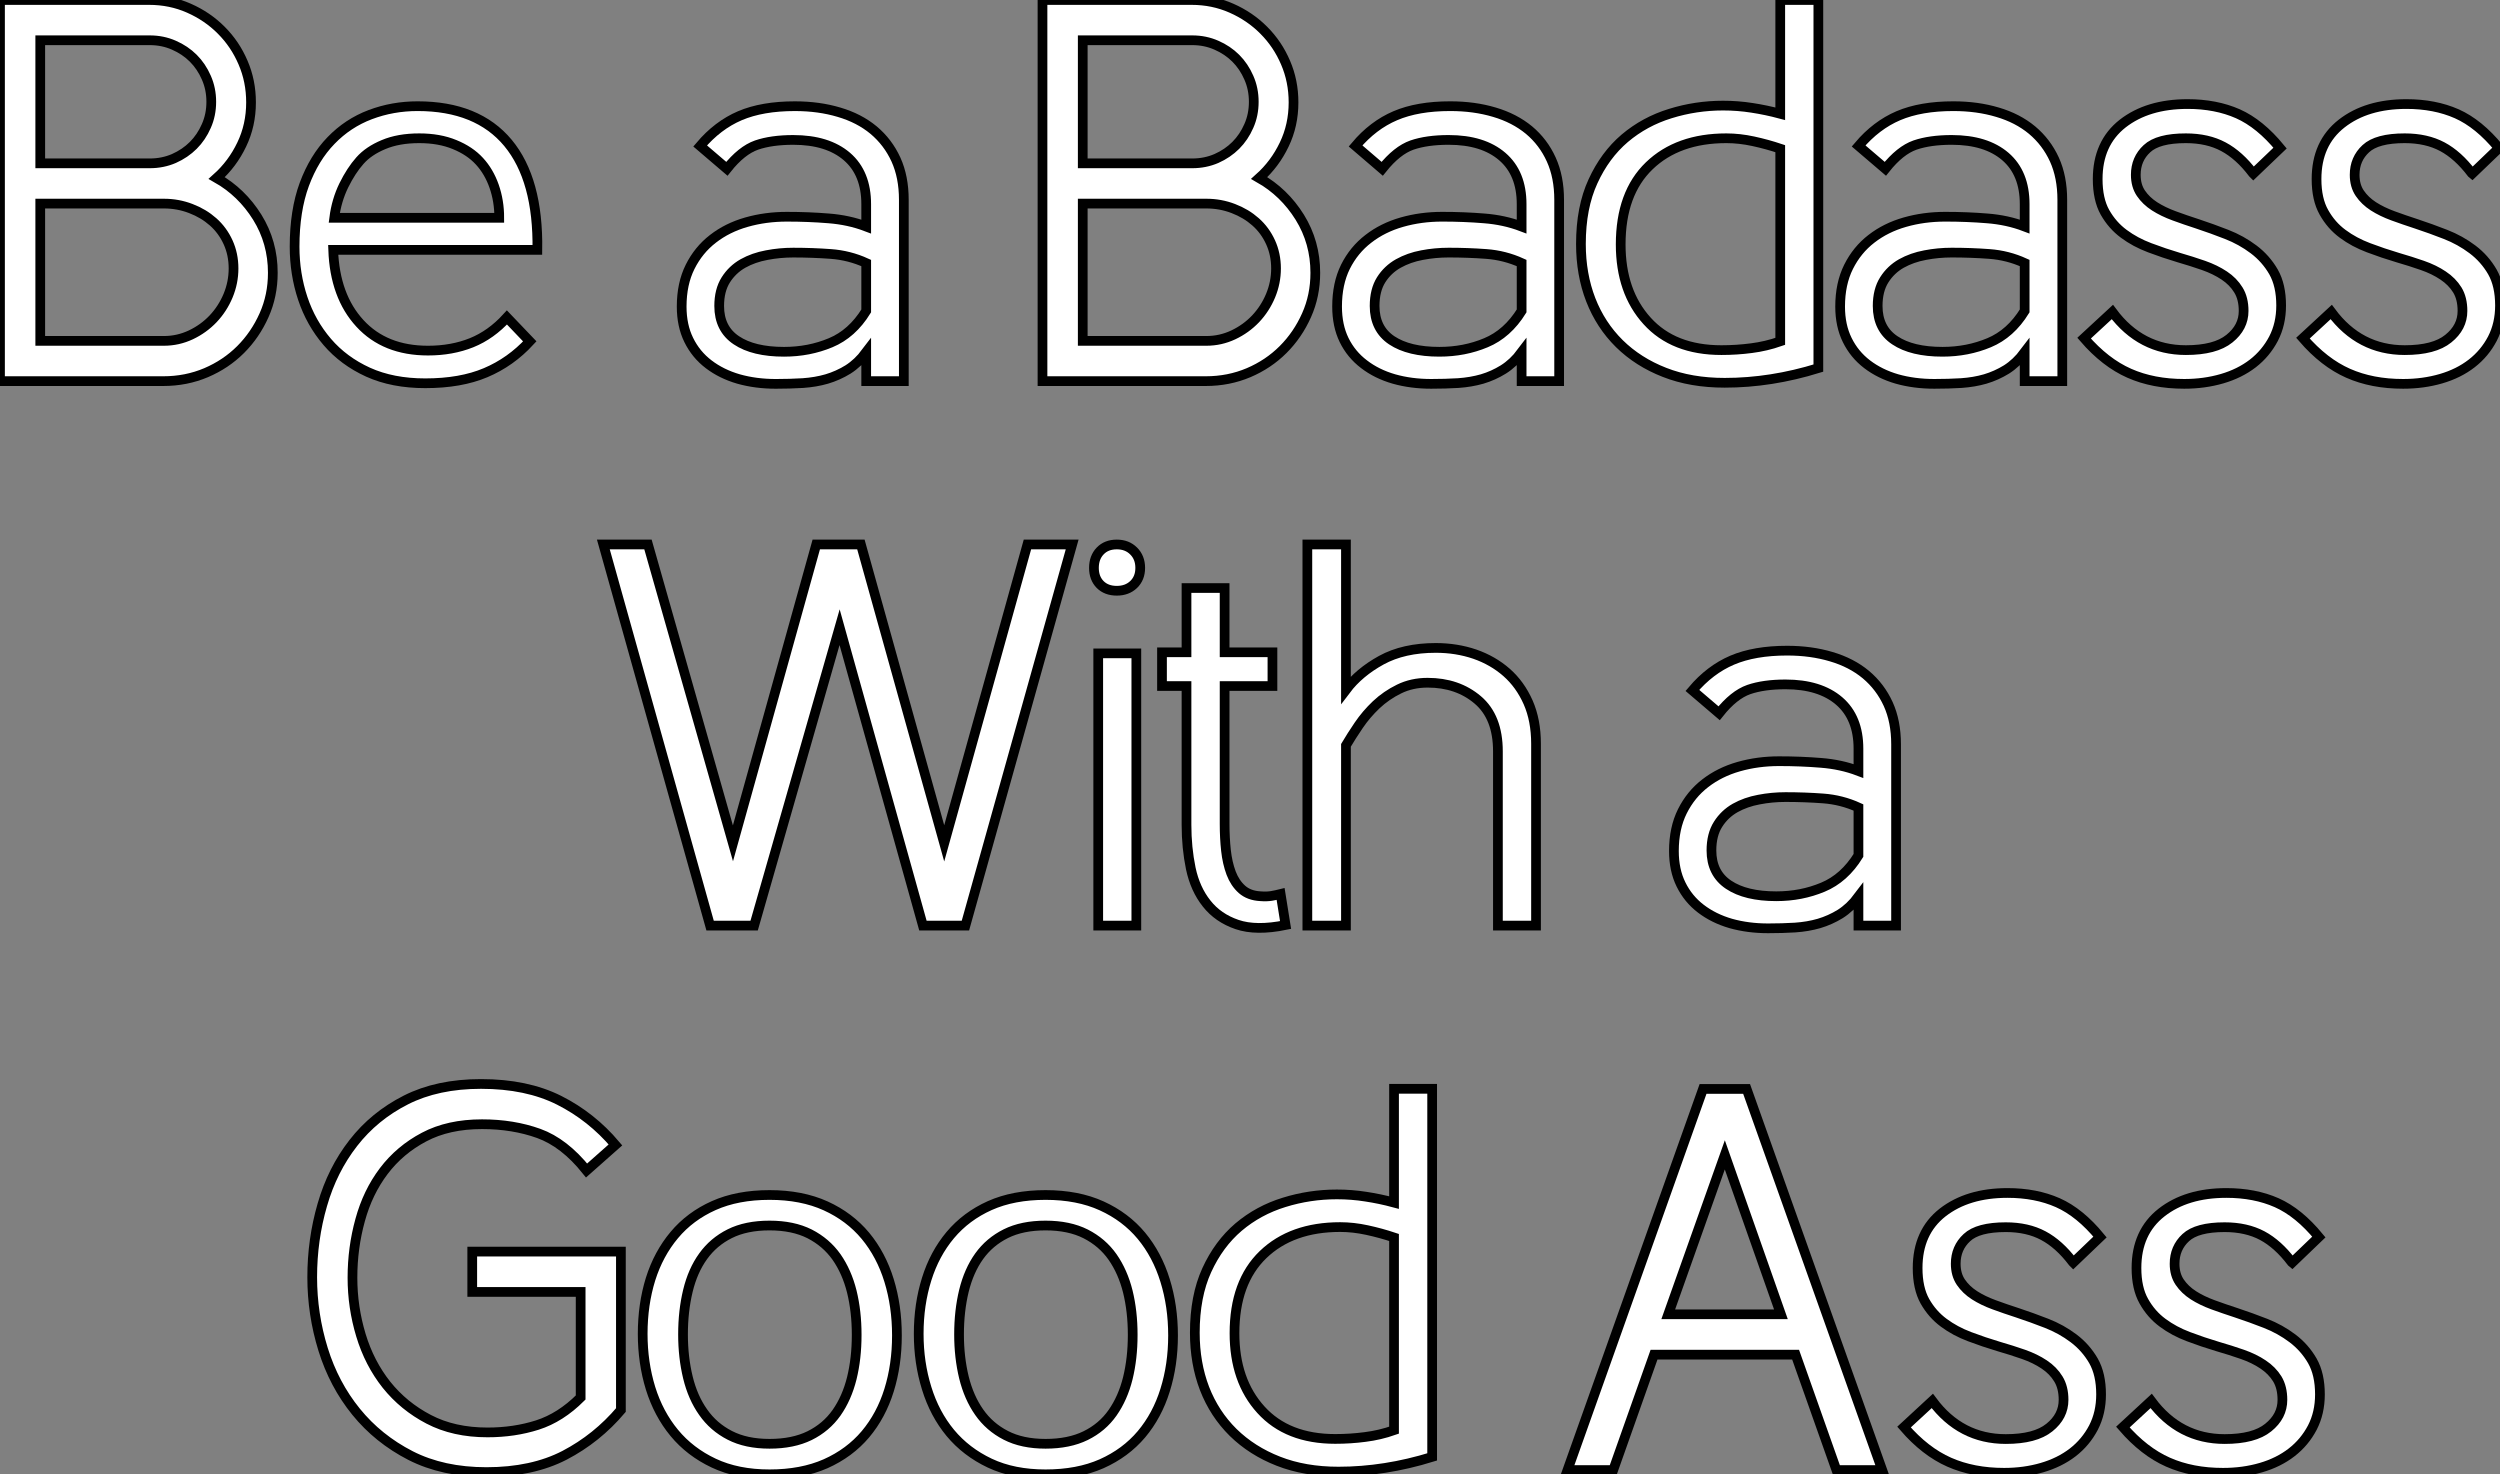
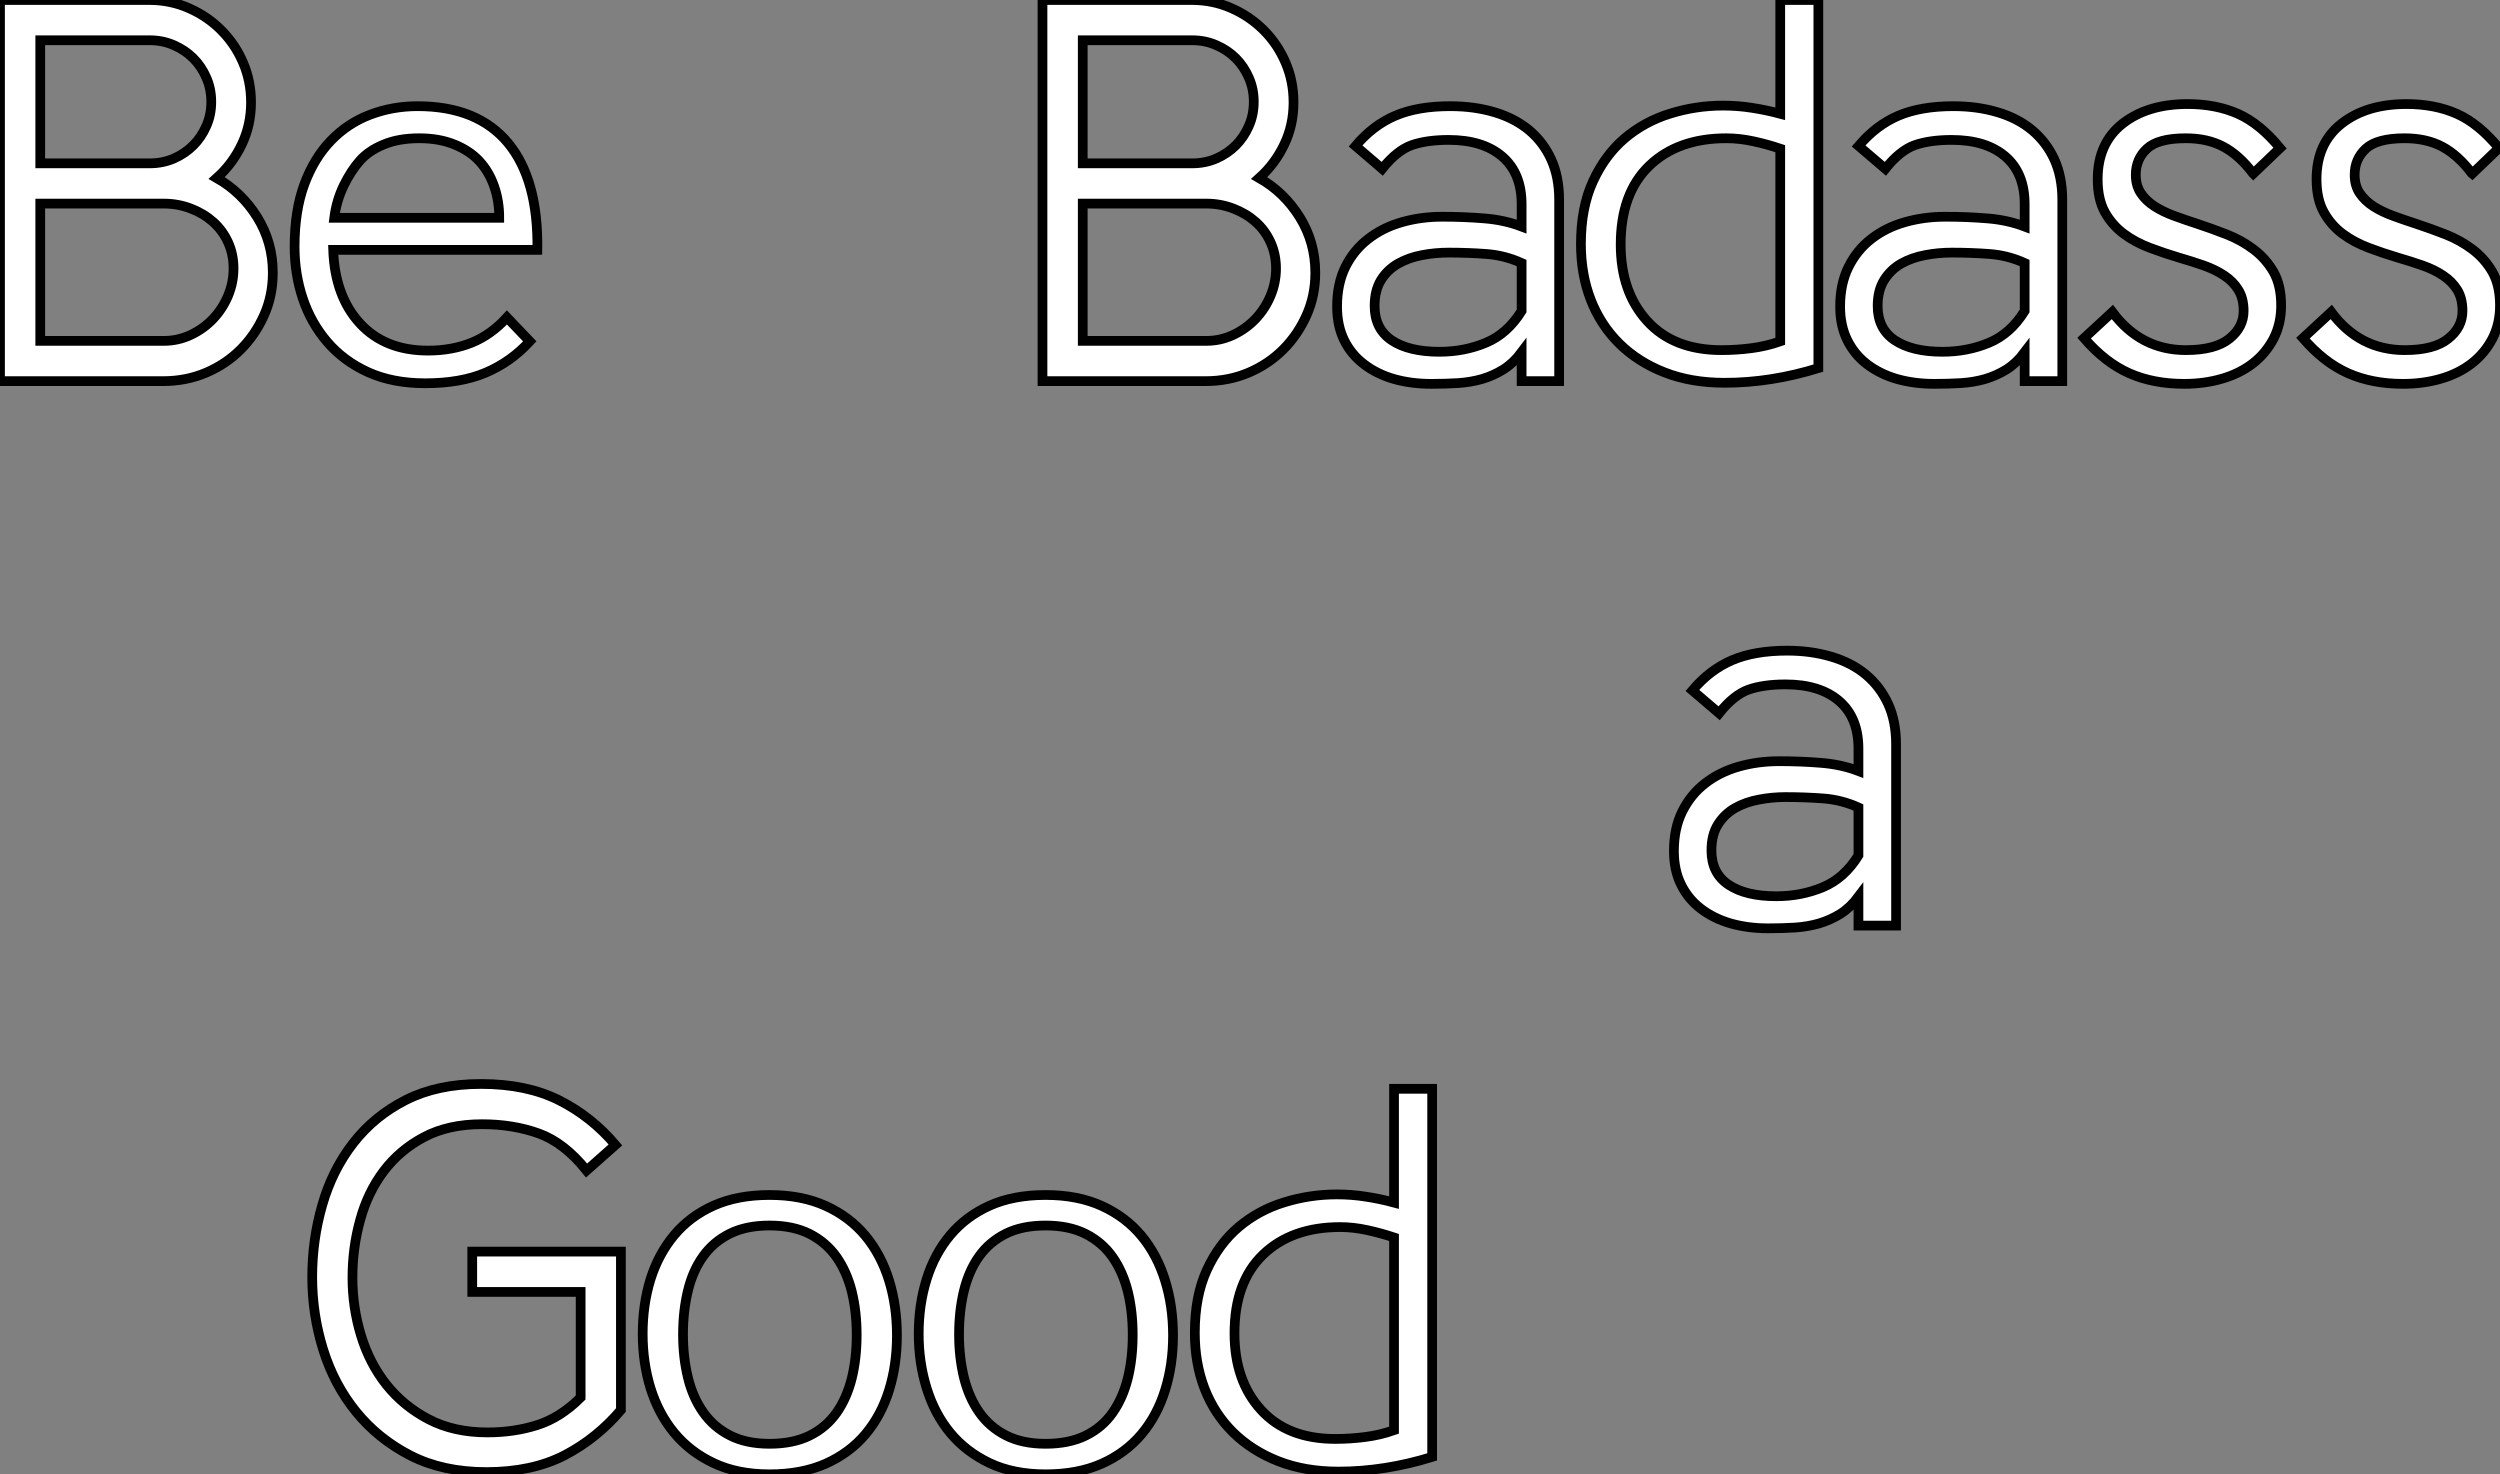
<svg xmlns="http://www.w3.org/2000/svg" viewBox="1 2.812 257.134 151.638">
  <rect x="1" y="2.812" width="257.134" height="151.638" fill="#808080" stroke="none" />
  <path d="M17.92 0L1.12 0L1.12-39.20L16.46-39.20Q18.65-39.20 20.55-38.36Q22.46-37.52 23.88-36.09Q25.31-34.66 26.12-32.76Q26.94-30.86 26.94-28.67L26.94-28.67Q26.94-26.32 25.98-24.33Q25.03-22.34 23.41-20.89L23.41-20.89Q25.98-19.43 27.58-16.86Q29.18-14.28 29.18-11.14L29.18-11.14Q29.18-8.79 28.28-6.78Q27.38-4.76 25.87-3.25Q24.36-1.74 22.32-0.87Q20.27 0 17.92 0L17.92 0ZM5.26-18.26L5.26-4.14L17.98-4.14Q19.43-4.14 20.75-4.76Q22.06-5.38 23.04-6.41Q24.02-7.45 24.58-8.79Q25.14-10.14 25.14-11.59L25.14-11.59Q25.14-13.05 24.58-14.28Q24.02-15.51 23.04-16.38Q22.06-17.25 20.75-17.75Q19.43-18.26 17.98-18.26L17.98-18.26L5.26-18.26ZM16.52-35.06L5.26-35.06L5.26-22.40L16.52-22.40Q17.86-22.40 19.01-22.90Q20.16-23.41 21-24.25Q21.84-25.09 22.34-26.24Q22.85-27.38 22.85-28.73L22.85-28.73Q22.85-30.07 22.34-31.22Q21.84-32.37 21-33.21Q20.16-34.05 19.01-34.55Q17.86-35.06 16.52-35.06L16.52-35.06ZM53.26-6.55L55.61-4.09Q53.65-1.96 51.07-0.87Q48.50 0.22 44.86 0.22L44.86 0.22Q41.50 0.22 38.98-0.92Q36.46-2.07 34.78-4.03Q33.10-5.99 32.26-8.51Q31.42-11.03 31.42-13.83L31.42-13.83Q31.42-17.53 32.42-20.24Q33.43-22.96 35.17-24.75Q36.90-26.54 39.20-27.41Q41.50-28.28 44.07-28.28L44.07-28.28Q50.23-28.28 53.37-24.50Q56.50-20.72 56.39-13.50L56.39-13.50L35.39-13.50Q35.56-8.74 38.14-5.94Q40.71-3.14 45.14-3.14L45.14-3.14Q47.60-3.14 49.62-3.95Q51.63-4.76 53.26-6.55L53.26-6.55ZM35.50-16.80L52.47-16.80Q52.47-18.54 51.94-20.05Q51.41-21.56 50.43-22.62Q49.45-23.69 47.88-24.33Q46.31-24.98 44.24-24.98L44.24-24.98Q42.11-24.98 40.57-24.33Q39.03-23.69 38.14-22.68Q37.24-21.67 36.48-20.13Q35.73-18.59 35.50-16.80L35.50-16.80Z" fill="white" stroke="black" transform="translate(0 0) scale(1 1) translate(-0.12 42.013)" />
-   <path d="M20.10-7.22L20.10-12.15Q18.37-12.94 16.46-13.08Q14.56-13.22 12.60-13.22L12.60-13.22Q11.20-13.22 9.86-12.96Q8.51-12.71 7.42-12.10Q6.33-11.48 5.66-10.42Q4.98-9.35 4.98-7.73L4.98-7.73Q4.98-5.38 6.75-4.20Q8.51-3.02 11.65-3.02L11.65-3.02Q14.22-3.02 16.44-3.95Q18.65-4.87 20.10-7.22L20.10-7.22ZM23.97 0L20.10 0L20.10-2.97Q19.26-1.85 18.23-1.20Q17.19-0.56 16.04-0.22Q14.90 0.11 13.58 0.20Q12.26 0.28 10.81 0.28L10.81 0.28Q8.74 0.28 6.97-0.22Q5.21-0.73 3.89-1.74Q2.58-2.74 1.85-4.23Q1.12-5.71 1.12-7.67L1.12-7.67Q1.12-10.02 1.99-11.76Q2.86-13.50 4.34-14.64Q5.82-15.79 7.78-16.35Q9.74-16.91 11.93-16.91L11.93-16.91Q14.17-16.91 16.24-16.74Q18.31-16.58 20.10-15.90L20.10-15.90L20.10-18.20Q20.10-21.39 18.12-23.10Q16.13-24.81 12.60-24.81L12.60-24.81Q10.36-24.81 8.82-24.28Q7.28-23.74 5.77-21.84L5.77-21.84L3.02-24.19Q4.82-26.32 7.11-27.30Q9.41-28.28 12.77-28.28L12.77-28.28Q15.23-28.28 17.30-27.66Q19.38-27.05 20.86-25.82Q22.34-24.58 23.16-22.79Q23.97-21 23.97-18.65L23.97-18.65L23.97 0Z" fill="white" stroke="black" transform="translate(70.112 0) scale(1 1) translate(-0.12 42.014)" />
  <path d="M17.92 0L1.12 0L1.12-39.20L16.46-39.20Q18.65-39.20 20.55-38.36Q22.46-37.52 23.88-36.09Q25.31-34.66 26.12-32.76Q26.94-30.86 26.94-28.67L26.94-28.67Q26.94-26.32 25.98-24.33Q25.03-22.34 23.41-20.89L23.41-20.89Q25.98-19.43 27.58-16.86Q29.18-14.28 29.18-11.14L29.18-11.14Q29.18-8.79 28.28-6.78Q27.38-4.76 25.87-3.25Q24.36-1.74 22.32-0.87Q20.27 0 17.92 0L17.92 0ZM5.26-18.26L5.26-4.14L17.98-4.14Q19.43-4.14 20.75-4.76Q22.06-5.38 23.04-6.41Q24.02-7.45 24.58-8.79Q25.14-10.14 25.14-11.59L25.14-11.59Q25.14-13.05 24.58-14.28Q24.02-15.51 23.04-16.38Q22.06-17.25 20.75-17.75Q19.43-18.26 17.98-18.26L17.98-18.26L5.26-18.26ZM16.52-35.06L5.26-35.06L5.26-22.40L16.52-22.40Q17.86-22.40 19.01-22.90Q20.16-23.41 21-24.25Q21.84-25.09 22.34-26.24Q22.85-27.38 22.85-28.73L22.85-28.73Q22.85-30.07 22.34-31.22Q21.84-32.37 21-33.21Q20.16-34.05 19.01-34.55Q17.86-35.06 16.52-35.06L16.52-35.06ZM50.40-7.22L50.40-12.15Q48.66-12.94 46.76-13.08Q44.86-13.22 42.90-13.22L42.90-13.22Q41.50-13.22 40.15-12.96Q38.81-12.71 37.72-12.10Q36.62-11.48 35.95-10.42Q35.28-9.35 35.28-7.73L35.28-7.73Q35.28-5.38 37.04-4.20Q38.81-3.02 41.94-3.02L41.94-3.02Q44.52-3.02 46.73-3.95Q48.94-4.87 50.40-7.22L50.40-7.22ZM54.26 0L50.40 0L50.40-2.97Q49.56-1.85 48.52-1.20Q47.49-0.56 46.34-0.22Q45.19 0.11 43.88 0.20Q42.56 0.28 41.10 0.28L41.10 0.28Q39.03 0.28 37.27-0.22Q35.50-0.73 34.19-1.74Q32.87-2.74 32.14-4.23Q31.42-5.71 31.42-7.67L31.42-7.67Q31.42-10.02 32.28-11.76Q33.15-13.50 34.64-14.64Q36.12-15.79 38.08-16.35Q40.04-16.91 42.22-16.91L42.22-16.91Q44.46-16.91 46.54-16.74Q48.61-16.58 50.40-15.90L50.40-15.90L50.40-18.20Q50.40-21.39 48.41-23.10Q46.42-24.81 42.90-24.81L42.90-24.81Q40.66-24.81 39.12-24.28Q37.58-23.74 36.06-21.84L36.06-21.84L33.32-24.19Q35.11-26.32 37.41-27.30Q39.70-28.28 43.06-28.28L43.06-28.28Q45.53-28.28 47.60-27.66Q49.67-27.05 51.16-25.82Q52.64-24.58 53.45-22.79Q54.26-21 54.26-18.65L54.26-18.65L54.26 0ZM77-27.50L77-39.20L80.92-39.20L80.92-1.34Q76.05 0.17 71.29 0.17L71.29 0.17Q67.82 0.17 65.10-0.90Q62.38-1.96 60.45-3.86Q58.52-5.77 57.51-8.37Q56.50-10.98 56.50-14.11L56.50-14.11Q56.50-17.86 57.74-20.55Q58.97-23.24 61.01-24.98Q63.06-26.71 65.69-27.52Q68.32-28.34 71.12-28.34L71.12-28.34Q72.63-28.34 74.09-28.11Q75.54-27.89 77-27.50L77-27.50ZM60.59-14.06L60.59-14.06Q60.59-9.18 63.31-6.19Q66.02-3.19 70.95-3.19L70.95-3.19Q72.52-3.19 74.03-3.39Q75.54-3.58 77-4.09L77-4.09L77-23.91Q75.66-24.36 74.23-24.67Q72.80-24.98 71.46-24.98L71.46-24.98Q66.47-24.98 63.53-22.15Q60.59-19.32 60.59-14.06ZM102.14-7.22L102.14-12.15Q100.41-12.94 98.50-13.08Q96.60-13.22 94.64-13.22L94.64-13.22Q93.24-13.22 91.90-12.96Q90.55-12.71 89.46-12.10Q88.37-11.48 87.70-10.42Q87.02-9.35 87.02-7.73L87.02-7.73Q87.02-5.38 88.79-4.20Q90.55-3.02 93.69-3.02L93.69-3.02Q96.26-3.02 98.48-3.95Q100.69-4.87 102.14-7.22L102.14-7.22ZM106.01 0L102.14 0L102.14-2.97Q101.30-1.85 100.27-1.20Q99.23-0.56 98.08-0.22Q96.94 0.11 95.62 0.20Q94.30 0.28 92.85 0.28L92.85 0.28Q90.78 0.28 89.01-0.22Q87.25-0.73 85.93-1.74Q84.62-2.74 83.89-4.23Q83.16-5.71 83.16-7.67L83.16-7.67Q83.16-10.02 84.03-11.76Q84.90-13.50 86.38-14.64Q87.86-15.79 89.82-16.35Q91.78-16.91 93.97-16.91L93.97-16.91Q96.21-16.91 98.28-16.74Q100.35-16.58 102.14-15.90L102.14-15.90L102.14-18.20Q102.14-21.39 100.16-23.10Q98.17-24.81 94.64-24.81L94.64-24.81Q92.40-24.81 90.86-24.28Q89.32-23.74 87.81-21.84L87.81-21.84L85.06-24.19Q86.86-26.32 89.15-27.30Q91.45-28.28 94.81-28.28L94.81-28.28Q97.27-28.28 99.34-27.66Q101.42-27.05 102.90-25.82Q104.38-24.58 105.20-22.79Q106.01-21 106.01-18.65L106.01-18.65L106.01 0ZM125.66-21.34L125.61-21.39Q124.21-23.24 122.58-24.11Q120.96-24.98 118.72-24.98L118.72-24.98Q115.86-24.98 114.72-23.91Q113.57-22.85 113.57-21.22L113.57-21.22Q113.57-20.10 114.10-19.32Q114.63-18.54 115.50-17.98Q116.37-17.42 117.52-17.00Q118.66-16.58 119.90-16.18L119.90-16.18Q121.41-15.68 122.92-15.09Q124.43-14.50 125.69-13.55Q126.95-12.60 127.74-11.23Q128.52-9.86 128.52-7.78L128.52-7.78Q128.52-5.88 127.74-4.37Q126.95-2.86 125.61-1.82Q124.26-0.78 122.44-0.25Q120.62 0.28 118.55 0.28L118.55 0.28Q115.36 0.28 112.90-0.81Q110.43-1.90 108.25-4.42L108.25-4.42L111.16-7.11Q114.07-3.19 118.72-3.19L118.72-3.19Q121.74-3.19 123.20-4.37Q124.66-5.54 124.66-7.22L124.66-7.22Q124.66-8.51 124.12-9.38Q123.59-10.25 122.67-10.86Q121.74-11.48 120.54-11.90Q119.34-12.32 117.99-12.71L117.99-12.71Q116.48-13.16 115.00-13.72Q113.51-14.28 112.34-15.15Q111.16-16.02 110.40-17.36Q109.65-18.70 109.65-20.78L109.65-20.78Q109.65-24.47 112.22-26.49Q114.80-28.50 118.89-28.50L118.89-28.50Q121.80-28.50 124.07-27.50Q126.34-26.49 128.41-23.97L128.41-23.97L125.66-21.34ZM148.18-21.34L148.12-21.39Q146.72-23.24 145.10-24.11Q143.47-24.98 141.23-24.98L141.23-24.98Q138.38-24.98 137.23-23.91Q136.08-22.85 136.08-21.22L136.08-21.22Q136.08-20.10 136.61-19.32Q137.14-18.54 138.01-17.98Q138.88-17.42 140.03-17.00Q141.18-16.58 142.41-16.18L142.41-16.18Q143.92-15.68 145.43-15.09Q146.94-14.50 148.20-13.55Q149.46-12.60 150.25-11.23Q151.03-9.86 151.03-7.78L151.03-7.78Q151.03-5.88 150.25-4.37Q149.46-2.86 148.12-1.82Q146.78-0.78 144.96-0.25Q143.14 0.28 141.06 0.28L141.06 0.28Q137.87 0.28 135.41-0.81Q132.94-1.90 130.76-4.42L130.76-4.42L133.67-7.11Q136.58-3.19 141.23-3.19L141.23-3.19Q144.26-3.19 145.71-4.37Q147.17-5.54 147.17-7.22L147.17-7.22Q147.17-8.51 146.64-9.38Q146.10-10.25 145.18-10.86Q144.26-11.48 143.05-11.90Q141.85-12.32 140.50-12.71L140.50-12.71Q138.99-13.16 137.51-13.72Q136.02-14.28 134.85-15.15Q133.67-16.02 132.92-17.36Q132.16-18.70 132.16-20.78L132.16-20.78Q132.16-24.47 134.74-26.49Q137.31-28.50 141.40-28.50L141.40-28.50Q144.31-28.50 146.58-27.50Q148.85-26.49 150.92-23.97L150.92-23.97L148.18-21.34Z" fill="white" stroke="black" transform="translate(107.224 0) scale(1 1) translate(-0.12 42.013)" />
-   <path d="M49.34-39.20L38.36 0L33.99 0L25.42-30.69L16.63 0L12.10 0L1.12-39.20L5.71-39.20L14.45-8.46L23.02-39.20L27.61-39.20L36.18-8.46L44.74-39.20L49.34-39.20ZM55.94 0L52.02 0L52.02-28L55.94-28L55.94 0ZM51.58-36.79L51.58-36.79Q51.58-37.86 52.22-38.53Q52.86-39.20 53.93-39.20L53.93-39.20Q54.99-39.20 55.66-38.53Q56.34-37.86 56.34-36.79L56.34-36.79Q56.34-35.73 55.66-35.08Q54.99-34.44 53.93-34.44L53.93-34.44Q52.86-34.44 52.22-35.08Q51.58-35.73 51.58-36.79ZM61.10-10.36L61.10-24.64L58.58-24.64L58.58-28.11L61.10-28.11L61.10-34.72L65.02-34.72L65.02-28.11L69.94-28.11L69.94-24.64L65.02-24.64L65.02-10.47Q65.02-9.02 65.16-7.73Q65.30-6.44 65.69-5.40Q66.08-4.37 66.81-3.72Q67.54-3.08 68.71-3.02L68.71-3.02Q69.33-2.97 69.83-3.05Q70.34-3.14 70.78-3.25L70.78-3.25L71.29-0.06Q68.26 0.56 66.30-0.11Q64.34-0.78 63.17-2.27Q61.99-3.75 61.54-5.88Q61.10-8.01 61.10-10.36L61.10-10.36ZM97.05 0L93.13 0L93.13-17.92Q93.13-21.45 91.06-23.21Q88.98-24.98 85.90-24.98L85.90-24.98Q84.28-24.98 82.96-24.33Q81.65-23.69 80.61-22.71Q79.58-21.73 78.82-20.61Q78.06-19.49 77.50-18.54L77.50-18.54L77.50 0L73.53 0L73.53-39.20L77.50-39.20L77.50-24.25Q78.85-26.04 81.14-27.30Q83.44-28.56 86.74-28.56L86.74-28.56Q88.87-28.56 90.75-27.92Q92.62-27.27 94.02-26.04Q95.42-24.81 96.24-22.96Q97.05-21.11 97.05-18.70L97.05-18.70L97.05 0Z" fill="white" stroke="black" transform="translate(62.056 56) scale(1 1) translate(-0.12 42.013)" />
  <path d="M20.10-7.22L20.10-12.15Q18.37-12.94 16.46-13.08Q14.56-13.22 12.60-13.22L12.60-13.22Q11.20-13.22 9.86-12.96Q8.51-12.71 7.42-12.10Q6.33-11.48 5.66-10.42Q4.98-9.35 4.98-7.73L4.98-7.73Q4.98-5.38 6.75-4.20Q8.51-3.02 11.65-3.02L11.65-3.02Q14.22-3.02 16.44-3.95Q18.65-4.87 20.10-7.22L20.10-7.22ZM23.97 0L20.10 0L20.10-2.97Q19.26-1.85 18.23-1.20Q17.19-0.56 16.04-0.22Q14.90 0.11 13.58 0.20Q12.26 0.28 10.81 0.28L10.81 0.28Q8.74 0.28 6.97-0.22Q5.21-0.73 3.89-1.74Q2.58-2.74 1.85-4.23Q1.12-5.71 1.12-7.67L1.12-7.67Q1.12-10.02 1.99-11.76Q2.86-13.50 4.34-14.64Q5.82-15.79 7.78-16.35Q9.74-16.91 11.93-16.91L11.93-16.91Q14.17-16.91 16.24-16.74Q18.31-16.58 20.10-15.90L20.10-15.90L20.10-18.20Q20.10-21.39 18.12-23.10Q16.13-24.81 12.60-24.81L12.60-24.81Q10.36-24.81 8.82-24.28Q7.28-23.74 5.77-21.84L5.77-21.84L3.02-24.19Q4.82-26.32 7.11-27.30Q9.41-28.28 12.77-28.28L12.77-28.28Q15.23-28.28 17.30-27.66Q19.38-27.05 20.86-25.82Q22.34-24.58 23.16-22.79Q23.97-21 23.97-18.65L23.97-18.65L23.97 0Z" fill="white" stroke="black" transform="translate(172.168 56) scale(1 1) translate(-0.12 42.014)" />
  <path d="M32.87-22.46L32.87-6.16Q30.41-3.25 27.08-1.51Q23.74 0.22 19.04 0.22L19.04 0.22Q14.56 0.22 11.23-1.48Q7.90-3.19 5.63-5.99Q3.36-8.79 2.24-12.40Q1.12-16.02 1.12-19.82L1.12-19.82Q1.12-23.69 2.16-27.27Q3.19-30.86 5.35-33.63Q7.50-36.40 10.75-38.05Q14-39.70 18.48-39.70L18.48-39.70Q23.18-39.70 26.52-38.02Q29.85-36.34 32.31-33.43L32.31-33.43L29.34-30.80Q27.05-33.66 24.42-34.61Q21.78-35.56 18.59-35.56L18.59-35.56Q15.12-35.56 12.63-34.24Q10.14-32.93 8.48-30.74Q6.83-28.56 6.05-25.70Q5.26-22.85 5.26-19.77L5.26-19.77Q5.26-16.74 6.13-13.86Q7-10.98 8.76-8.76Q10.53-6.55 13.10-5.21Q15.68-3.86 19.15-3.86L19.15-3.86Q21.90-3.86 24.28-4.62Q26.66-5.38 28.73-7.45L28.73-7.45L28.73-18.31L17.58-18.31L17.58-22.46L32.87-22.46ZM57.12-13.89L57.12-13.89Q57.12-16.30 56.62-18.34Q56.11-20.38 55.05-21.90Q53.98-23.41 52.28-24.28Q50.57-25.14 48.16-25.14L48.16-25.14Q45.75-25.14 44.07-24.30Q42.39-23.46 41.33-21.98Q40.26-20.50 39.76-18.42Q39.26-16.35 39.26-13.94L39.26-13.94Q39.26-11.59 39.76-9.52Q40.26-7.45 41.33-5.94Q42.39-4.42 44.07-3.56Q45.75-2.69 48.16-2.69L48.16-2.69Q50.57-2.69 52.28-3.53Q53.98-4.37 55.05-5.88Q56.11-7.39 56.62-9.44Q57.12-11.48 57.12-13.89ZM61.26-13.83L61.26-13.83Q61.26-10.81 60.45-8.20Q59.64-5.60 58.02-3.67Q56.39-1.74 53.93-0.64Q51.46 0.45 48.16 0.45L48.16 0.45Q44.86 0.45 42.42-0.70Q39.98-1.85 38.36-3.81Q36.74-5.77 35.92-8.40Q35.11-11.03 35.11-14L35.11-14Q35.11-17.02 35.92-19.63Q36.74-22.23 38.36-24.16Q39.98-26.10 42.42-27.19Q44.86-28.28 48.16-28.28L48.16-28.28Q51.46-28.28 53.93-27.16Q56.39-26.04 58.02-24.08Q59.64-22.12 60.45-19.49Q61.26-16.86 61.26-13.83ZM85.51-13.89L85.51-13.89Q85.51-16.30 85.01-18.34Q84.50-20.38 83.44-21.90Q82.38-23.41 80.67-24.28Q78.96-25.14 76.55-25.14L76.55-25.14Q74.14-25.14 72.46-24.30Q70.78-23.46 69.72-21.98Q68.66-20.50 68.15-18.42Q67.65-16.35 67.65-13.94L67.65-13.94Q67.65-11.59 68.15-9.52Q68.66-7.45 69.72-5.94Q70.78-4.42 72.46-3.56Q74.14-2.69 76.55-2.69L76.55-2.69Q78.96-2.69 80.67-3.53Q82.38-4.37 83.44-5.88Q84.50-7.39 85.01-9.44Q85.51-11.48 85.51-13.89ZM89.66-13.83L89.66-13.83Q89.66-10.81 88.84-8.20Q88.03-5.60 86.41-3.67Q84.78-1.74 82.32-0.64Q79.86 0.45 76.55 0.45L76.55 0.45Q73.25 0.45 70.81-0.70Q68.38-1.85 66.75-3.81Q65.13-5.77 64.32-8.40Q63.50-11.03 63.50-14L63.50-14Q63.50-17.02 64.32-19.63Q65.13-22.23 66.75-24.16Q68.38-26.10 70.81-27.19Q73.25-28.28 76.55-28.28L76.55-28.28Q79.86-28.28 82.32-27.16Q84.78-26.04 86.41-24.08Q88.03-22.12 88.84-19.49Q89.66-16.86 89.66-13.83ZM112.39-27.50L112.39-39.20L116.31-39.20L116.31-1.34Q111.44 0.17 106.68 0.17L106.68 0.17Q103.21 0.17 100.49-0.90Q97.78-1.96 95.84-3.86Q93.91-5.77 92.90-8.37Q91.90-10.98 91.90-14.11L91.90-14.11Q91.90-17.86 93.13-20.55Q94.36-23.24 96.40-24.98Q98.45-26.71 101.08-27.52Q103.71-28.34 106.51-28.34L106.51-28.34Q108.02-28.34 109.48-28.11Q110.94-27.89 112.39-27.50L112.39-27.50ZM95.98-14.06L95.98-14.06Q95.98-9.18 98.70-6.19Q101.42-3.19 106.34-3.19L106.34-3.19Q107.91-3.19 109.42-3.39Q110.94-3.58 112.39-4.09L112.39-4.09L112.39-23.91Q111.05-24.36 109.62-24.67Q108.19-24.98 106.85-24.98L106.85-24.98Q101.86-24.98 98.92-22.15Q95.98-19.32 95.98-14.06Z" fill="white" stroke="black" transform="translate(32.112 112) scale(1 1) translate(-0.12 42.001)" />
-   <path d="M28.78 0L24.58-11.87L10.02-11.87L5.82 0L1.12 0L15.06-39.20L19.54-39.20L33.49 0L28.78 0ZM17.30-32.42L11.48-16.02L23.07-16.02L17.30-32.42ZM53.14-21.34L53.09-21.39Q51.69-23.24 50.06-24.11Q48.44-24.98 46.20-24.98L46.20-24.98Q43.34-24.98 42.20-23.91Q41.05-22.85 41.05-21.22L41.05-21.22Q41.05-20.10 41.58-19.32Q42.11-18.54 42.98-17.98Q43.85-17.42 45.00-17.00Q46.14-16.58 47.38-16.18L47.38-16.18Q48.89-15.68 50.40-15.09Q51.91-14.50 53.17-13.55Q54.43-12.60 55.22-11.23Q56-9.86 56-7.78L56-7.78Q56-5.88 55.22-4.37Q54.43-2.86 53.09-1.82Q51.74-0.78 49.92-0.25Q48.10 0.28 46.03 0.28L46.03 0.28Q42.84 0.28 40.38-0.81Q37.91-1.90 35.73-4.42L35.73-4.42L38.64-7.11Q41.55-3.19 46.20-3.19L46.20-3.19Q49.22-3.19 50.68-4.37Q52.14-5.54 52.14-7.22L52.14-7.22Q52.14-8.51 51.60-9.38Q51.07-10.25 50.15-10.86Q49.22-11.48 48.02-11.90Q46.82-12.32 45.47-12.71L45.47-12.71Q43.96-13.16 42.48-13.72Q40.99-14.28 39.82-15.15Q38.64-16.02 37.88-17.36Q37.13-18.70 37.13-20.78L37.13-20.78Q37.13-24.47 39.70-26.49Q42.28-28.50 46.37-28.50L46.37-28.50Q49.28-28.50 51.55-27.50Q53.82-26.49 55.89-23.97L55.89-23.97L53.14-21.34ZM75.66-21.34L75.60-21.39Q74.20-23.24 72.58-24.11Q70.95-24.98 68.71-24.98L68.71-24.98Q65.86-24.98 64.71-23.91Q63.56-22.85 63.56-21.22L63.56-21.22Q63.56-20.10 64.09-19.32Q64.62-18.54 65.49-17.98Q66.36-17.42 67.51-17.00Q68.66-16.58 69.89-16.18L69.89-16.18Q71.40-15.68 72.91-15.09Q74.42-14.50 75.68-13.55Q76.94-12.60 77.73-11.23Q78.51-9.86 78.51-7.78L78.51-7.78Q78.51-5.88 77.73-4.37Q76.94-2.86 75.60-1.82Q74.26-0.78 72.44-0.25Q70.62 0.28 68.54 0.28L68.54 0.28Q65.35 0.28 62.89-0.81Q60.42-1.90 58.24-4.42L58.24-4.42L61.15-7.11Q64.06-3.19 68.71-3.19L68.71-3.19Q71.74-3.19 73.19-4.37Q74.65-5.54 74.65-7.22L74.65-7.22Q74.65-8.51 74.12-9.38Q73.58-10.25 72.66-10.86Q71.74-11.48 70.53-11.90Q69.33-12.32 67.98-12.71L67.98-12.71Q66.47-13.16 64.99-13.72Q63.50-14.28 62.33-15.15Q61.15-16.02 60.40-17.36Q59.64-18.70 59.64-20.78L59.64-20.78Q59.64-24.47 62.22-26.49Q64.79-28.50 68.88-28.50L68.88-28.50Q71.79-28.50 74.06-27.50Q76.33-26.49 78.40-23.97L78.40-23.97L75.66-21.34Z" fill="white" stroke="black" transform="translate(161.224 112) scale(1 1) translate(-0.12 42.013)" />
</svg>